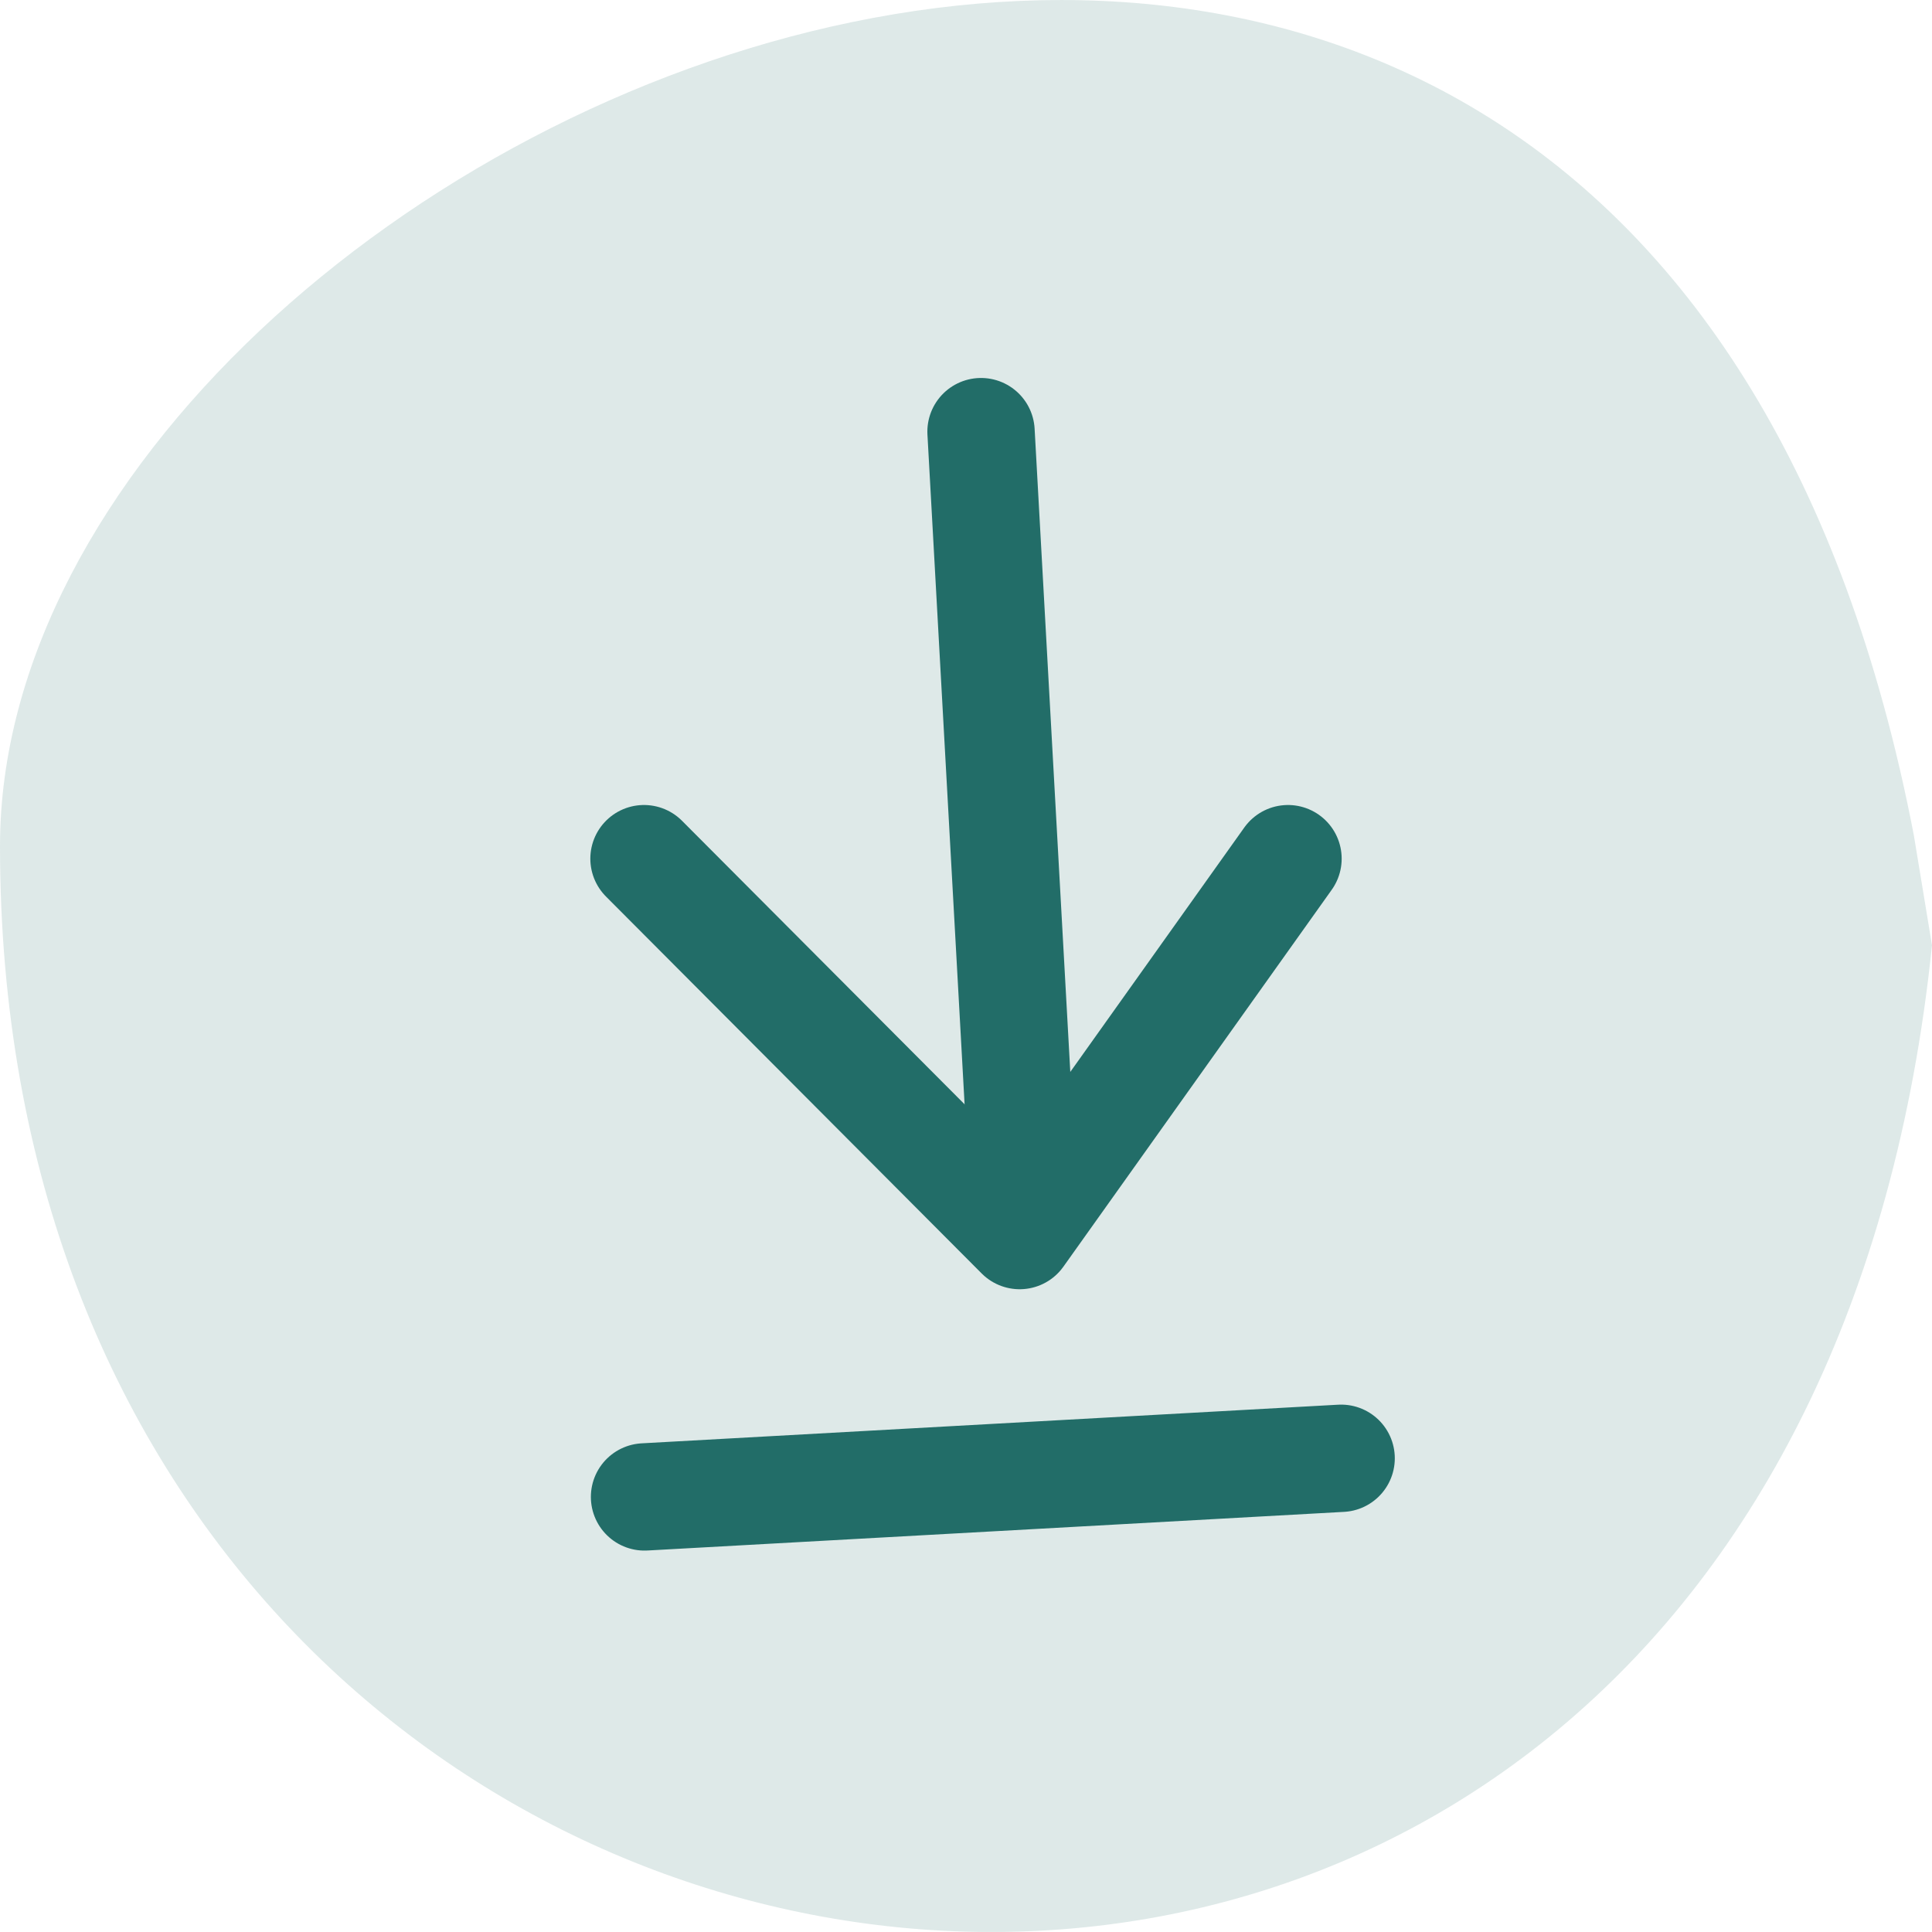
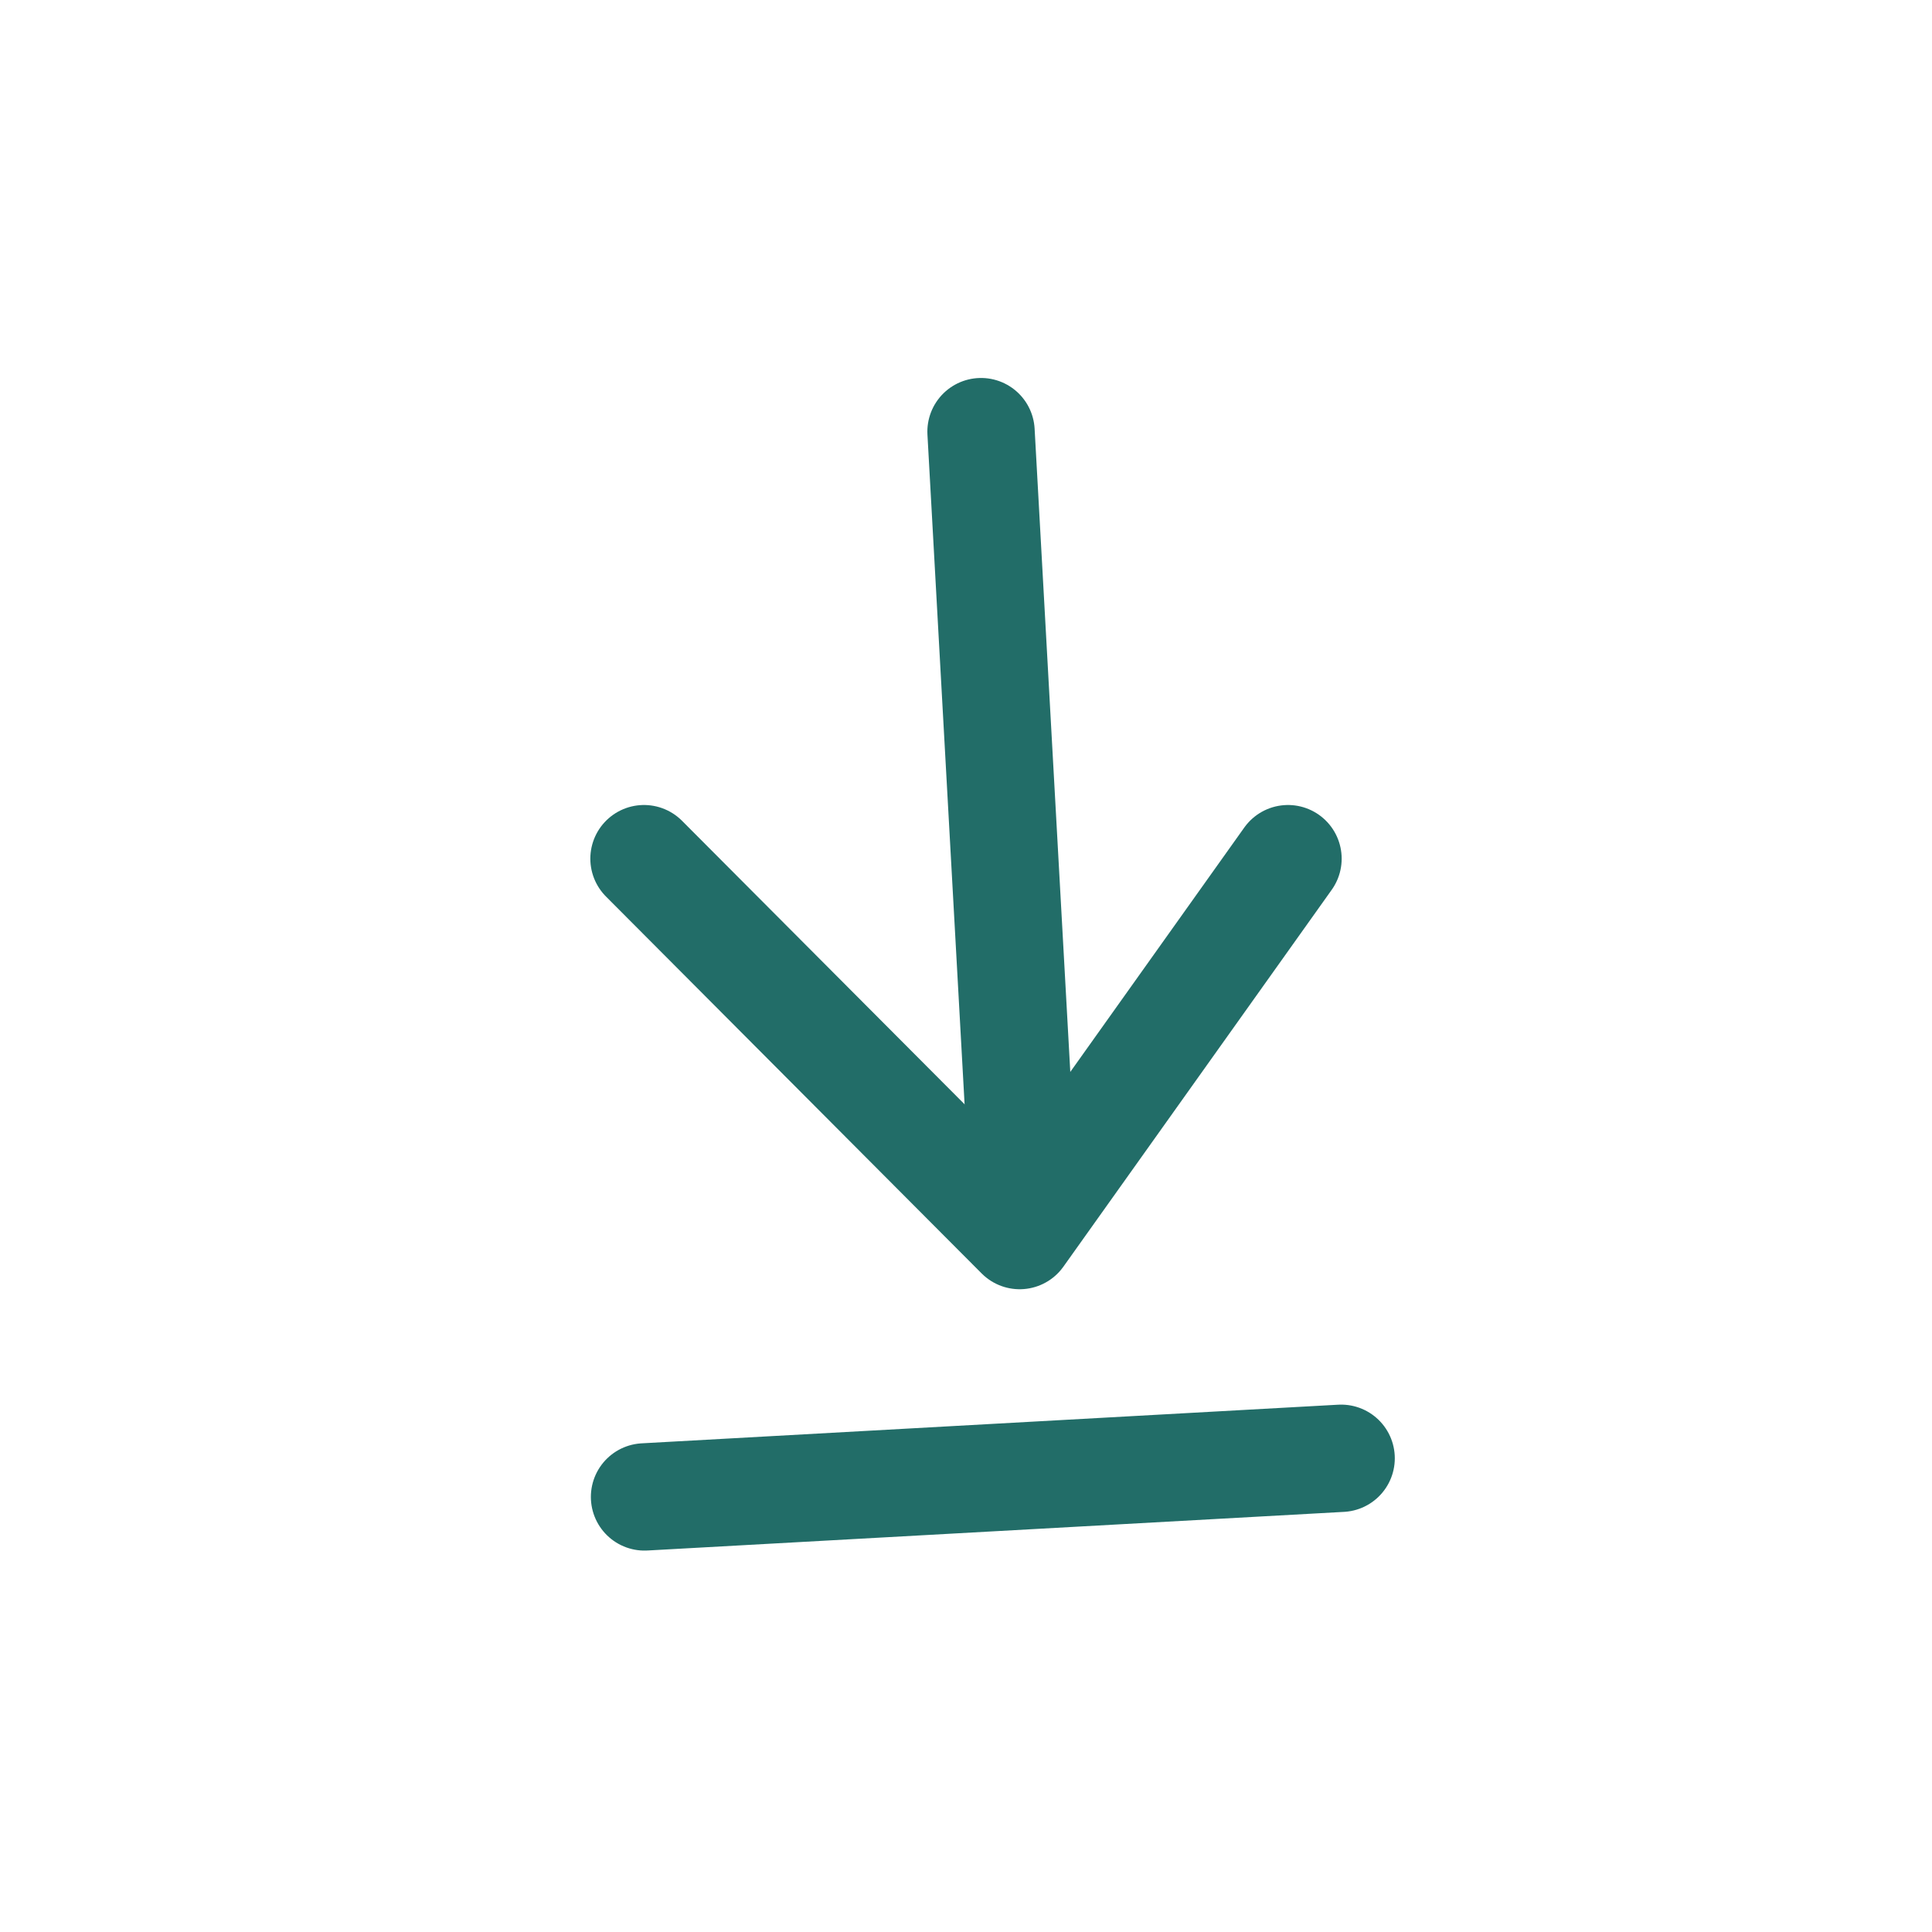
<svg xmlns="http://www.w3.org/2000/svg" width="36" height="36">
-   <path d="M35.661 15.56C30.465-11.41 0 2.062 0 15.766c0 24.493 33.224 28.672 36 1.848l-.339-2.054z" fill="#226d68" fill-opacity=".15" fill-rule="evenodd" />
  <path d="M24 16l-5 7.023L12 16" fill="none" stroke="#226d68" stroke-width="2" stroke-linecap="round" stroke-linejoin="round" />
  <path d="M19 21.023l-.72-12.98m-6.27 19.85l12.98-.72" fill="none" stroke="#226d68" stroke-width="2" stroke-linecap="round" />
</svg>